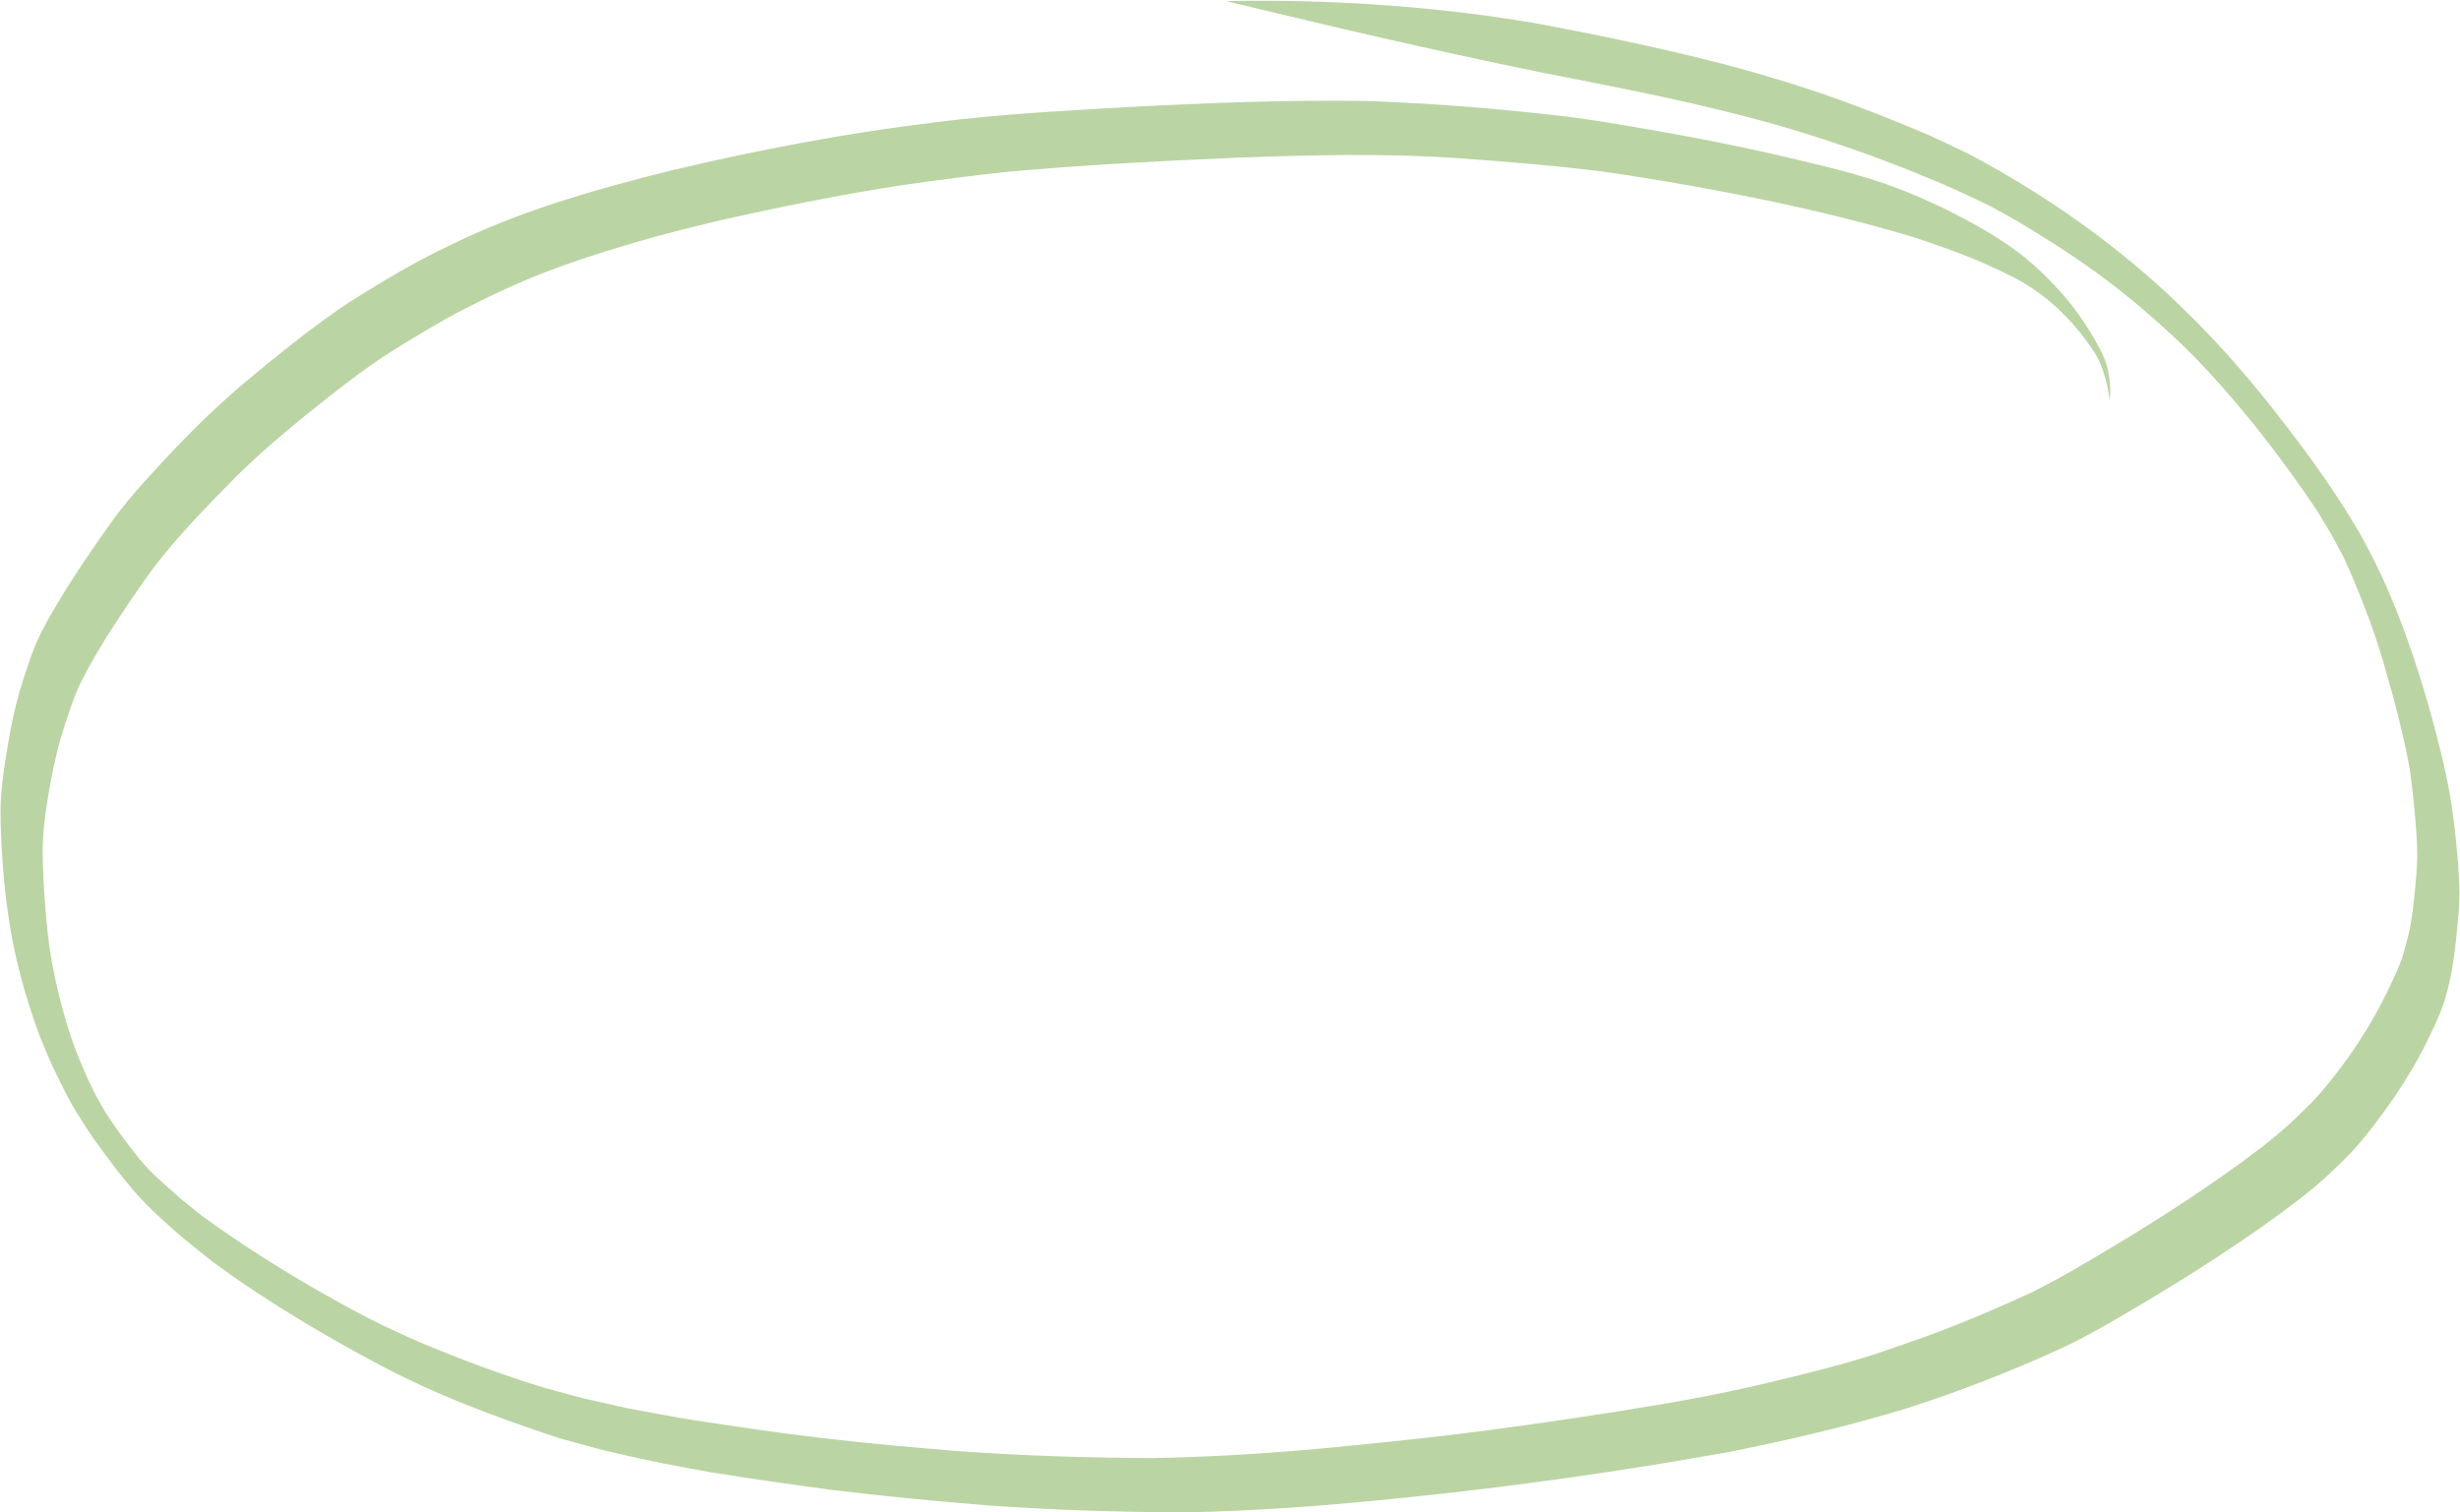
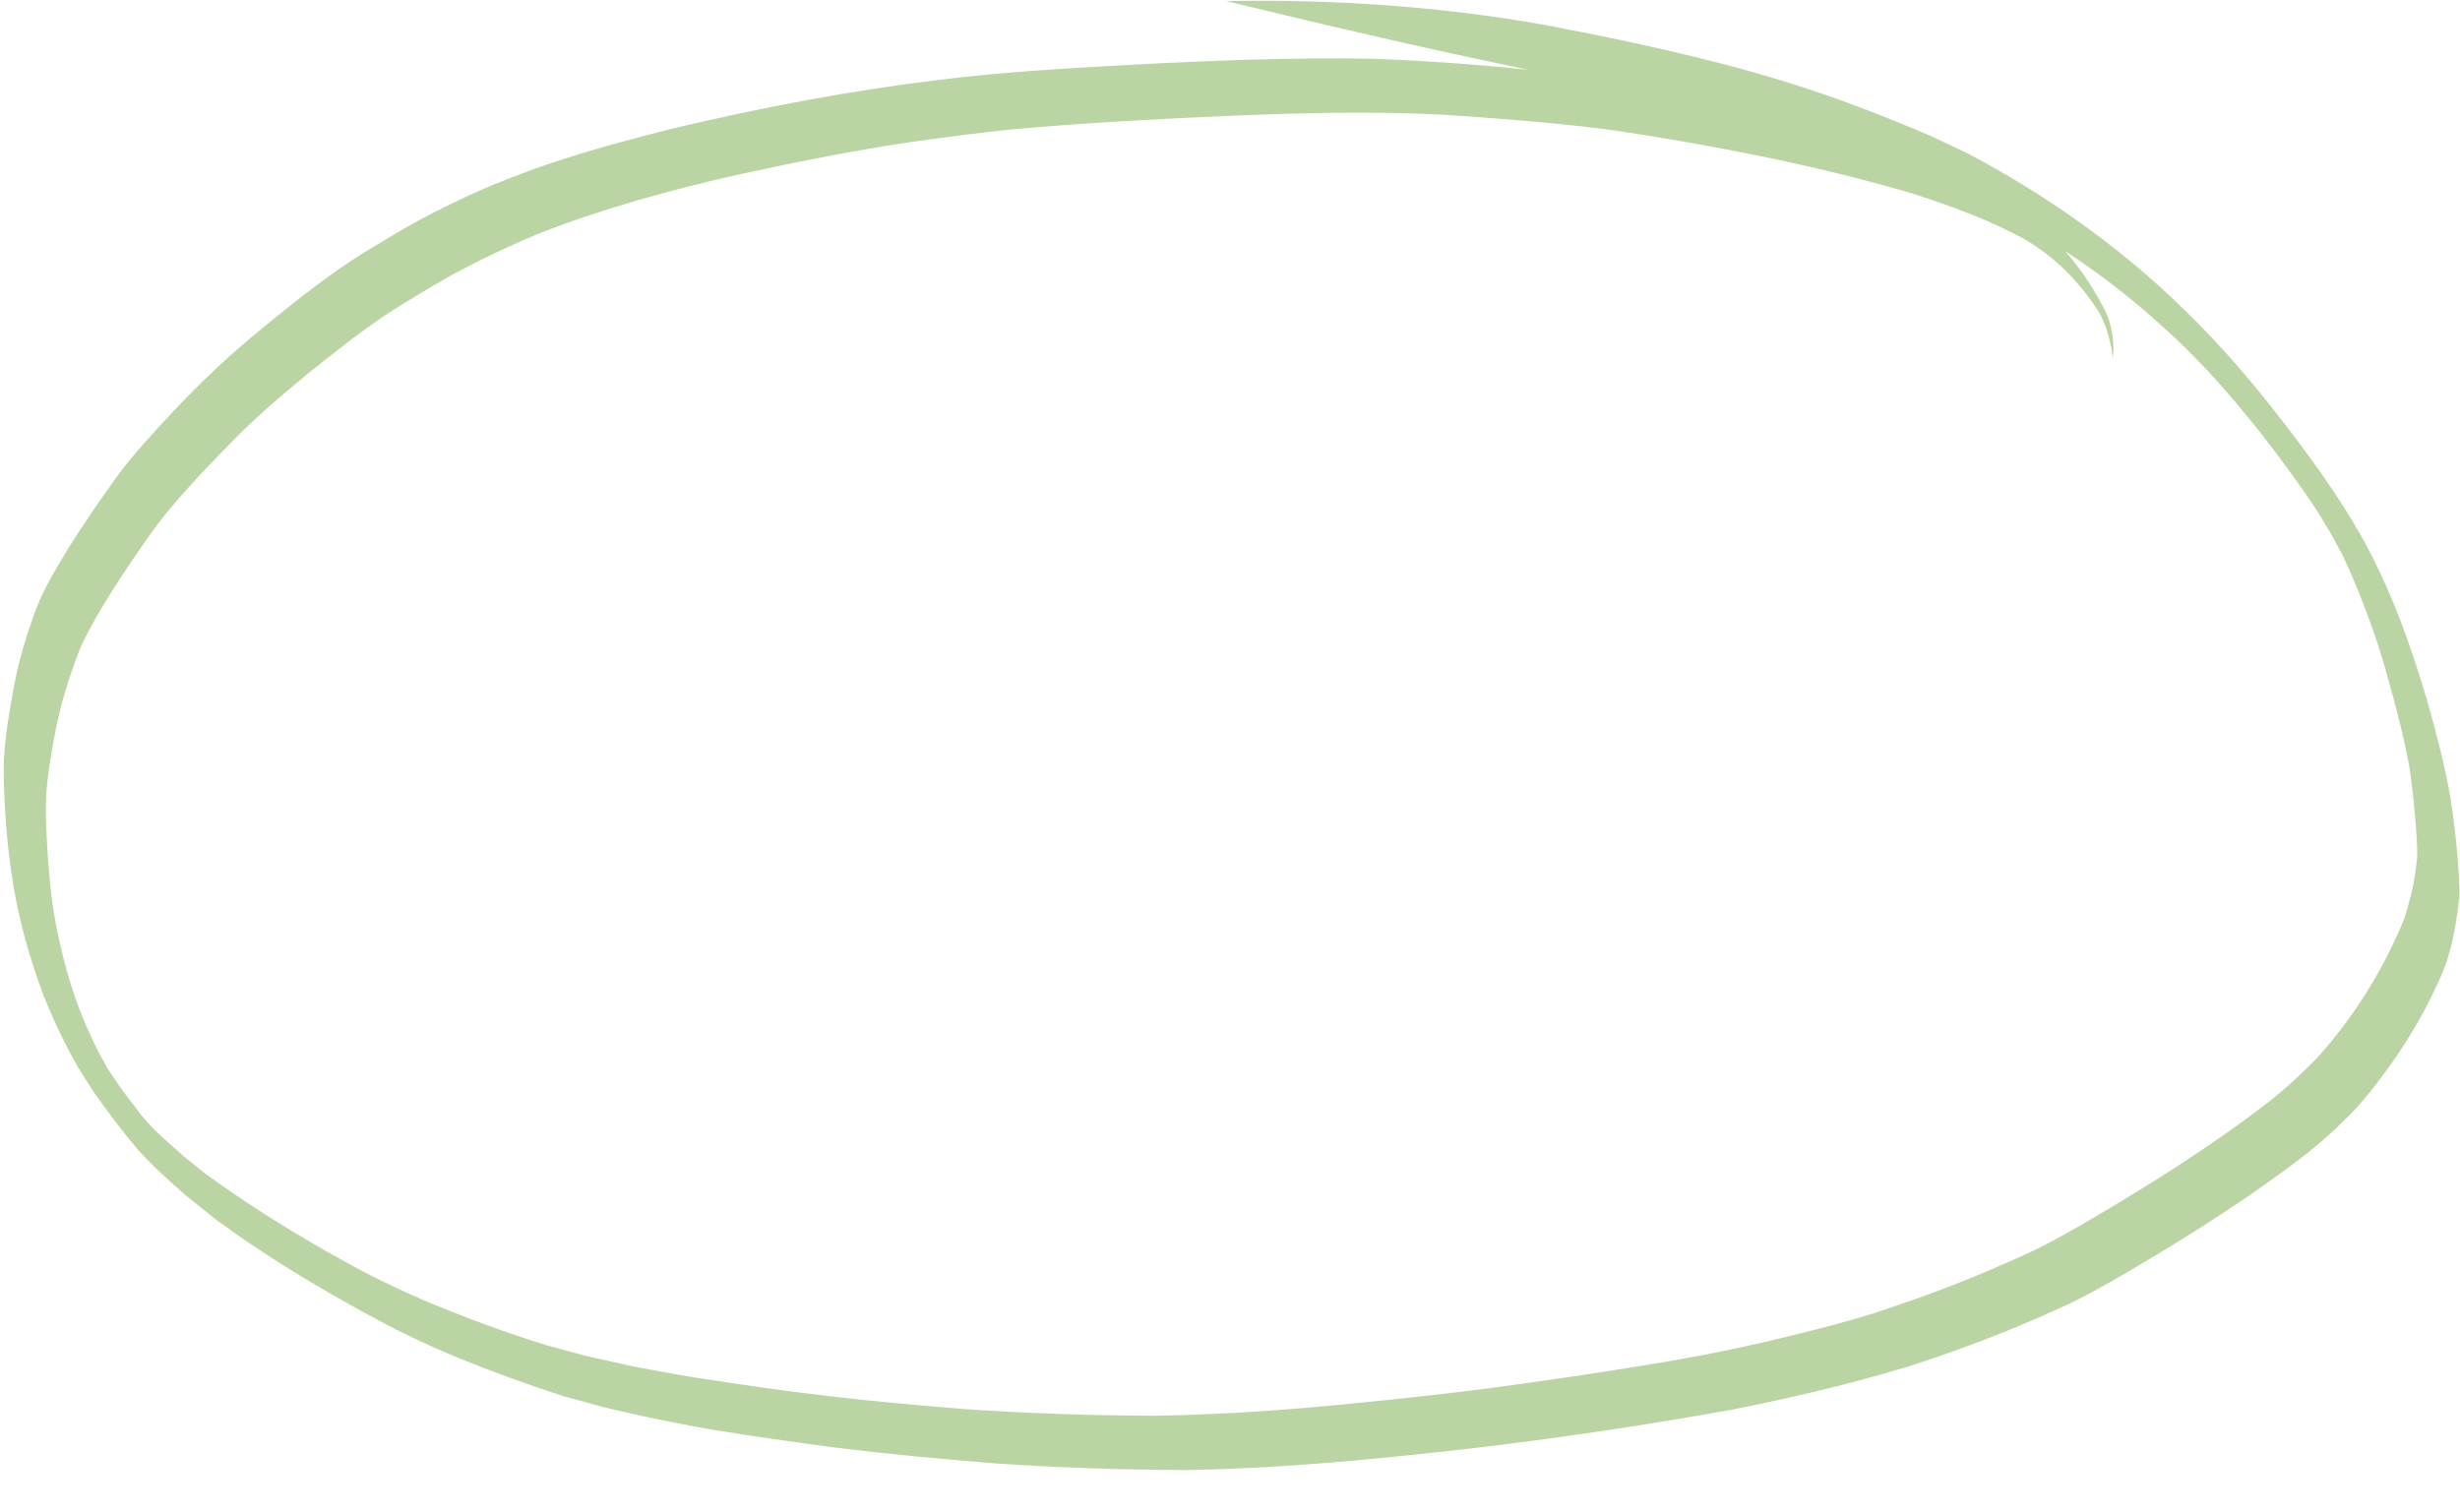
<svg xmlns="http://www.w3.org/2000/svg" fill="#000000" height="1364.1" preserveAspectRatio="xMidYMid meet" version="1" viewBox="140.9 567.6 2218.2 1364.1" width="2218.2" zoomAndPan="magnify">
  <g id="change1_1">
-     <path d="M2358.53,1367.05c-1.24-27.03-3.89-54.05-8.21-80.77c-4.88-28.7-12.55-56.83-20.3-84.87 c-15.36-52.43-33.94-104.4-60.98-152.12c-19.72-34.17-42.63-66.4-66.77-97.64c-28.7-37.65-59.61-73.7-93.77-106.61 c-56.72-55.22-122.14-101.33-192.19-138.5c-11.53-5.44-22.98-11.07-34.57-16.4c-21.85-9.23-43.75-18.31-66.01-26.55 c-39.93-15.09-80.76-27.73-122.08-38.52c-53.16-13.69-106.93-24.98-160.88-35.19c-46.05-8.25-92.57-13.81-139.23-17.31 c-48.89-3.62-97.96-5-146.97-3.96c101.06,24.33,179.23,42.74,281.7,63.84c79.85,15.79,143.14,27.57,216.81,48.41 c44.63,12.99,88.6,28.27,131.49,46.09c20.1,8,39.64,17.19,59.09,26.61c9.16,5.1,18.43,10.03,27.44,15.39 c51.17,30.73,85.85,55.77,121.92,87.9c34.56,30.54,60.39,58.57,95.88,103.16c17.37,22.65,34.4,45.55,50.05,69.4 c4,6.65,8,13.3,11.99,19.96c3.46,6.34,6.88,12.7,10.32,19.05c6.57,14.24,12.85,28.62,18.42,43.28 c11.61,29.82,16.13,44.69,26.98,83.82c5.85,22.06,11.37,44.21,15.26,66.7c0.57,4.49,1.15,8.99,1.72,13.48 c0.99,7.37,1.6,14.79,2.38,22.19c1.26,14.17,2.61,28.37,2.51,42.61c-0.12,12.77-1.72,25.46-2.85,38.17 c-2.32,19.39-2.89,25.2-9.32,48.15c-3.32,11.51-8.67,22.29-13.81,33.08c-9.64,20.21-21.08,39.56-33.86,57.97 c-6.78,9.86-20.7,28.61-34.82,43.64c-9.56,9.48-19.1,19-29.43,27.67c-11.11,9.68-23.09,18.33-34.88,27.17 c-43.86,31.9-89.86,60.78-136.65,88.27c-17.13,10.17-34.47,19.93-52.34,28.77c-24.59,11.44-49.55,22.17-74.83,32.03 c-22.38,8.76-45.18,16.43-67.92,24.2c-30.04,9.23-51.43,14.76-85.74,23.04c-38.41,9.34-77.19,17.07-116.23,23.36 c-48.75,8.16-97.68,15.23-146.67,21.82c-39.51,5.14-79.13,9.44-118.78,13.33c-60.51,6.22-121.23,10.47-182.06,11.54 c-58.12-0.23-116.24-2.07-174.22-6.15c-41.12-3.4-82.24-6.92-123.21-11.87c-38.83-4.41-77.47-10.28-116.09-16.12 c-19.47-2.99-38.77-6.98-58.17-10.39c-14.27-3.18-28.54-6.39-42.81-9.58c-11.39-3.1-22.77-6.2-34.16-9.29 c-38.52-11.7-76.28-25.97-113.37-41.53c-37.87-16.78-53.43-25.1-85.81-43.33c-37.77-21.52-74.57-44.74-109.67-70.33 c-6.46-5.22-12.93-10.42-19.38-15.66c-9.13-8.25-18.59-16.14-27.29-24.84c-3.55-3.72-7-7.53-10.22-11.53 c-0.62-0.76-1.22-1.54-1.83-2.3c-3.16-4.06-6.25-8.18-9.39-12.25c-7.07-9.25-13.69-18.83-19.97-28.62 c-2.68-4.87-5.36-9.74-8.04-14.6c-1.59-3.2-3.18-6.4-4.77-9.6c-4.85-10.51-9.51-21.12-13.53-31.97 c-5.88-15.69-14.36-43.56-20.31-75.03c-3.89-22.23-4.72-31.3-7.05-60.68c-1.11-19.46-2.45-39.01-1.02-58.49 c1.02-14.07,5.58-43.99,11.35-68.6c2.27-10.53,5.56-20.8,8.76-31.08c3.98-11.6,7.66-23.35,12.98-34.44 c12.94-26.05,28.82-50.55,45.06-74.67c12.58-18.14,18.92-27.66,29.18-40.35c20.98-25.47,43.93-49.3,67.21-72.71 c19.59-19.22,40.47-37.06,61.74-54.42c21.5-17.18,42.98-34.45,65.78-49.93c19.72-13.27,40.32-25.23,60.88-37.18 c25.67-13.97,52.06-26.68,79.06-37.93c28.59-11.43,57.87-21.1,87.44-29.75c26.65-7.89,62.63-17.29,97.96-24.98 c49.17-10.8,98.61-20.5,148.4-28.12c31.85-4.47,63.73-8.79,95.73-12.02c66.9-5.98,133.99-9.48,201.09-12.39 c68.15-2.58,136.48-4.44,204.57,0.46c43.92,3.05,87.83,6.69,131.5,12.28c50.77,7.34,101.29,16.44,151.49,26.92 c35.33,7.51,81.52,18.44,126.23,31.9c16.6,5.5,33.11,11.24,49.36,17.7c17.56,6.72,43.65,19.58,49.74,23.45 c22.23,13.35,38.1,28.98,50.68,44.5c5.89,7.72,12.03,15.4,16.57,23.99c5.57,12,9.04,24.83,10.37,37.96 c1.47-12.32-0.11-24.88-4.12-36.62c-2.54-6.87-6.32-13.24-9.88-19.63c-8.07-13.82-17.19-27.07-27.72-39.17 c-12.91-14.59-26.91-28.35-42.63-39.97c-19.42-14.24-40.65-25.93-62.14-36.8c-21.03-10.14-42.53-19.43-64.81-26.54 c-30.84-9.84-62.48-16.91-93.99-24.24c-35.07-7.97-70.39-14.8-105.81-21.02c-26.55-4.54-53.08-9.3-79.83-12.55 c-59.1-6.91-118.5-11.76-177.98-13.9c-72.71-1.15-145.4,1.74-218,5.58c-57.16,3.25-114.41,6.36-171.23,13.53 c-80.07,9.61-159.38,24.75-237.81,43.28c-68.77,17.1-137.56,36.6-201.22,68.05c-19.8,9.39-39.06,19.84-57.79,31.16 c-14.71,8.98-29.64,17.66-43.72,27.6c-28.24,19.79-55.09,41.48-81.5,63.58c-24.15,20.16-46.67,42.12-68.28,64.92 c-17.53,18.75-35.1,37.57-50.46,58.14c-15.17,21.05-29.9,42.43-43.73,64.37c-9.49,15.77-19.29,31.49-26.75,48.33 c-4.51,10.39-7.93,21.21-11.5,31.95c-5.06,15.78-9.22,31.83-12.1,48.15c-3.66,20.18-7.11,40.48-8.43,60.97 c-0.86,14.99-0.03,30.02,0.74,45c1.11,19.72,2.83,39.41,5.74,58.96c5.28,37.62,15.34,74.42,28.6,110.03 c7.51,19.26,16.31,38.03,26.09,56.26c4.02,7.77,8.6,15.08,13.44,22.5c3.36,5.33,6.72,10.64,10.49,15.69 c11.69,16.21,23.7,32.28,36.82,47.38c12.74,14.12,26.98,26.74,41.27,39.27c9.35,7.49,18.59,15.14,28.01,22.53 c12.63,8.89,24.99,18.19,38.04,26.48c33.92,22.49,69.06,43.12,104.94,62.37c52.85,28.93,109.51,50.23,166.68,69.15 c4.29,1.51,8.73,2.51,13.1,3.75c13.16,3.46,26.17,7.47,39.48,10.32c28.76,6.79,57.74,12.49,86.86,17.57 c36.29,5.91,72.71,11.01,109.16,15.87c46.83,5.78,93.82,10.16,140.85,14.01c58.21,4.14,116.56,5.96,174.91,6.27 c67.18-1.07,134.18-6.38,200.97-13.34c97.86-9.92,195.32-23.82,292.12-41.17c53.62-10.67,107.4-23.29,159.68-39.2 c46.39-14.91,91.91-32.4,136.21-52.63c20.57-9.16,40.12-20.38,59.53-31.71c22.56-13.25,44.96-26.77,67.04-40.81 c25.71-16.43,51.1-33.38,75.63-51.5c10.77-8.06,21.65-16.02,31.79-24.86c10.16-8.52,19.56-17.87,28.96-27.2 c8.15-8.49,15.55-17.63,22.71-26.95c12.43-16.14,23.97-32.94,34.3-50.47c6.19-10.46,11.78-21.27,16.98-32.25 c5.09-10.51,10.03-21.14,13.17-32.4c5.19-17.49,7.74-35.56,9.67-53.64C2357.14,1398.11,2359.1,1382.62,2358.53,1367.05z" fill="#bbd4a4" />
+     <path d="M2358.53,1367.05c-1.24-27.03-3.89-54.05-8.21-80.77c-4.88-28.7-12.55-56.83-20.3-84.87 c-15.36-52.43-33.94-104.4-60.98-152.12c-19.72-34.17-42.63-66.4-66.77-97.64c-28.7-37.65-59.61-73.7-93.77-106.61 c-56.72-55.22-122.14-101.33-192.19-138.5c-11.53-5.44-22.98-11.07-34.57-16.4c-21.85-9.23-43.75-18.31-66.01-26.55 c-39.93-15.09-80.76-27.73-122.08-38.52c-53.16-13.69-106.93-24.98-160.88-35.19c-46.05-8.25-92.57-13.81-139.23-17.31 c-48.89-3.62-97.96-5-146.97-3.96c101.06,24.33,179.23,42.74,281.7,63.84c79.85,15.79,143.14,27.57,216.81,48.41 c44.63,12.99,88.6,28.27,131.49,46.09c20.1,8,39.64,17.19,59.09,26.61c9.16,5.1,18.43,10.03,27.44,15.39 c51.17,30.73,85.85,55.77,121.92,87.9c34.56,30.54,60.39,58.57,95.88,103.16c17.37,22.65,34.4,45.55,50.05,69.4 c4,6.65,8,13.3,11.99,19.96c3.46,6.34,6.88,12.7,10.32,19.05c6.57,14.24,12.85,28.62,18.42,43.28 c11.61,29.82,16.13,44.69,26.98,83.82c5.85,22.06,11.37,44.21,15.26,66.7c0.57,4.49,1.15,8.99,1.72,13.48 c0.99,7.37,1.6,14.79,2.38,22.19c1.26,14.17,2.61,28.37,2.51,42.61c-2.32,19.39-2.89,25.2-9.32,48.15c-3.32,11.51-8.67,22.29-13.81,33.08c-9.64,20.21-21.08,39.56-33.86,57.97 c-6.78,9.86-20.7,28.61-34.82,43.64c-9.56,9.48-19.1,19-29.43,27.67c-11.11,9.68-23.09,18.33-34.88,27.17 c-43.86,31.9-89.86,60.78-136.65,88.27c-17.13,10.17-34.47,19.93-52.34,28.77c-24.59,11.44-49.55,22.17-74.83,32.03 c-22.38,8.76-45.18,16.43-67.92,24.2c-30.04,9.23-51.43,14.76-85.74,23.04c-38.41,9.34-77.19,17.07-116.23,23.36 c-48.75,8.16-97.68,15.23-146.67,21.82c-39.51,5.14-79.13,9.44-118.78,13.33c-60.51,6.22-121.23,10.47-182.06,11.54 c-58.12-0.23-116.24-2.07-174.22-6.15c-41.12-3.4-82.24-6.92-123.21-11.87c-38.83-4.41-77.47-10.28-116.09-16.12 c-19.47-2.99-38.77-6.98-58.17-10.39c-14.27-3.18-28.54-6.39-42.81-9.58c-11.39-3.1-22.77-6.2-34.16-9.29 c-38.52-11.7-76.28-25.97-113.37-41.53c-37.87-16.78-53.43-25.1-85.81-43.33c-37.77-21.52-74.57-44.74-109.67-70.33 c-6.46-5.22-12.93-10.42-19.38-15.66c-9.13-8.25-18.59-16.14-27.29-24.84c-3.55-3.72-7-7.53-10.22-11.53 c-0.62-0.76-1.22-1.54-1.83-2.3c-3.16-4.06-6.25-8.18-9.39-12.25c-7.07-9.25-13.69-18.83-19.97-28.62 c-2.68-4.87-5.36-9.74-8.04-14.6c-1.59-3.2-3.18-6.4-4.77-9.6c-4.85-10.51-9.51-21.12-13.53-31.97 c-5.88-15.69-14.36-43.56-20.31-75.03c-3.89-22.23-4.72-31.3-7.05-60.68c-1.11-19.46-2.45-39.01-1.02-58.49 c1.02-14.07,5.58-43.99,11.35-68.6c2.27-10.53,5.56-20.8,8.76-31.08c3.98-11.6,7.66-23.35,12.98-34.44 c12.94-26.05,28.82-50.55,45.06-74.67c12.58-18.14,18.92-27.66,29.18-40.35c20.98-25.47,43.93-49.3,67.21-72.71 c19.59-19.22,40.47-37.06,61.74-54.42c21.5-17.18,42.98-34.45,65.78-49.93c19.72-13.27,40.32-25.23,60.88-37.18 c25.67-13.97,52.06-26.68,79.06-37.93c28.59-11.43,57.87-21.1,87.44-29.75c26.65-7.89,62.63-17.29,97.96-24.98 c49.17-10.8,98.61-20.5,148.4-28.12c31.85-4.47,63.73-8.79,95.73-12.02c66.9-5.98,133.99-9.48,201.09-12.39 c68.15-2.58,136.48-4.44,204.57,0.46c43.92,3.05,87.83,6.69,131.5,12.28c50.77,7.34,101.29,16.44,151.49,26.92 c35.33,7.51,81.52,18.44,126.23,31.9c16.6,5.5,33.11,11.24,49.36,17.7c17.56,6.72,43.65,19.58,49.74,23.45 c22.23,13.35,38.1,28.98,50.68,44.5c5.89,7.72,12.03,15.4,16.57,23.99c5.57,12,9.04,24.83,10.37,37.96 c1.47-12.32-0.11-24.88-4.12-36.62c-2.54-6.87-6.32-13.24-9.88-19.63c-8.07-13.82-17.19-27.07-27.72-39.17 c-12.91-14.59-26.91-28.35-42.63-39.97c-19.42-14.24-40.65-25.93-62.14-36.8c-21.03-10.14-42.53-19.43-64.81-26.54 c-30.84-9.84-62.48-16.91-93.99-24.24c-35.07-7.97-70.39-14.8-105.81-21.02c-26.55-4.54-53.08-9.3-79.83-12.55 c-59.1-6.91-118.5-11.76-177.98-13.9c-72.71-1.15-145.4,1.74-218,5.58c-57.16,3.25-114.41,6.36-171.23,13.53 c-80.07,9.61-159.38,24.75-237.81,43.28c-68.77,17.1-137.56,36.6-201.22,68.05c-19.8,9.39-39.06,19.84-57.79,31.16 c-14.71,8.98-29.64,17.66-43.72,27.6c-28.24,19.79-55.09,41.48-81.5,63.58c-24.15,20.16-46.67,42.12-68.28,64.92 c-17.53,18.75-35.1,37.57-50.46,58.14c-15.17,21.05-29.9,42.43-43.73,64.37c-9.49,15.77-19.29,31.49-26.75,48.33 c-4.51,10.39-7.93,21.21-11.5,31.95c-5.06,15.78-9.22,31.83-12.1,48.15c-3.66,20.18-7.11,40.48-8.43,60.97 c-0.86,14.99-0.03,30.02,0.74,45c1.11,19.72,2.83,39.41,5.74,58.96c5.28,37.62,15.34,74.42,28.6,110.03 c7.51,19.26,16.31,38.03,26.09,56.26c4.02,7.77,8.6,15.08,13.44,22.5c3.36,5.33,6.72,10.64,10.49,15.69 c11.69,16.21,23.7,32.28,36.82,47.38c12.74,14.12,26.98,26.74,41.27,39.27c9.35,7.49,18.59,15.14,28.01,22.53 c12.63,8.89,24.99,18.19,38.04,26.48c33.92,22.49,69.06,43.12,104.94,62.37c52.85,28.93,109.51,50.23,166.68,69.15 c4.29,1.51,8.73,2.51,13.1,3.75c13.16,3.46,26.17,7.47,39.48,10.32c28.76,6.79,57.74,12.49,86.86,17.57 c36.29,5.91,72.71,11.01,109.16,15.87c46.83,5.78,93.82,10.16,140.85,14.01c58.21,4.14,116.56,5.96,174.91,6.27 c67.18-1.07,134.18-6.38,200.97-13.34c97.86-9.92,195.32-23.82,292.12-41.17c53.62-10.67,107.4-23.29,159.68-39.2 c46.39-14.91,91.91-32.4,136.21-52.63c20.57-9.16,40.12-20.38,59.53-31.71c22.56-13.25,44.96-26.77,67.04-40.81 c25.71-16.43,51.1-33.38,75.63-51.5c10.77-8.06,21.65-16.02,31.79-24.86c10.16-8.52,19.56-17.87,28.96-27.2 c8.15-8.49,15.55-17.63,22.71-26.95c12.43-16.14,23.97-32.94,34.3-50.47c6.19-10.46,11.78-21.27,16.98-32.25 c5.09-10.51,10.03-21.14,13.17-32.4c5.19-17.49,7.74-35.56,9.67-53.64C2357.14,1398.11,2359.1,1382.62,2358.53,1367.05z" fill="#bbd4a4" />
  </g>
</svg>